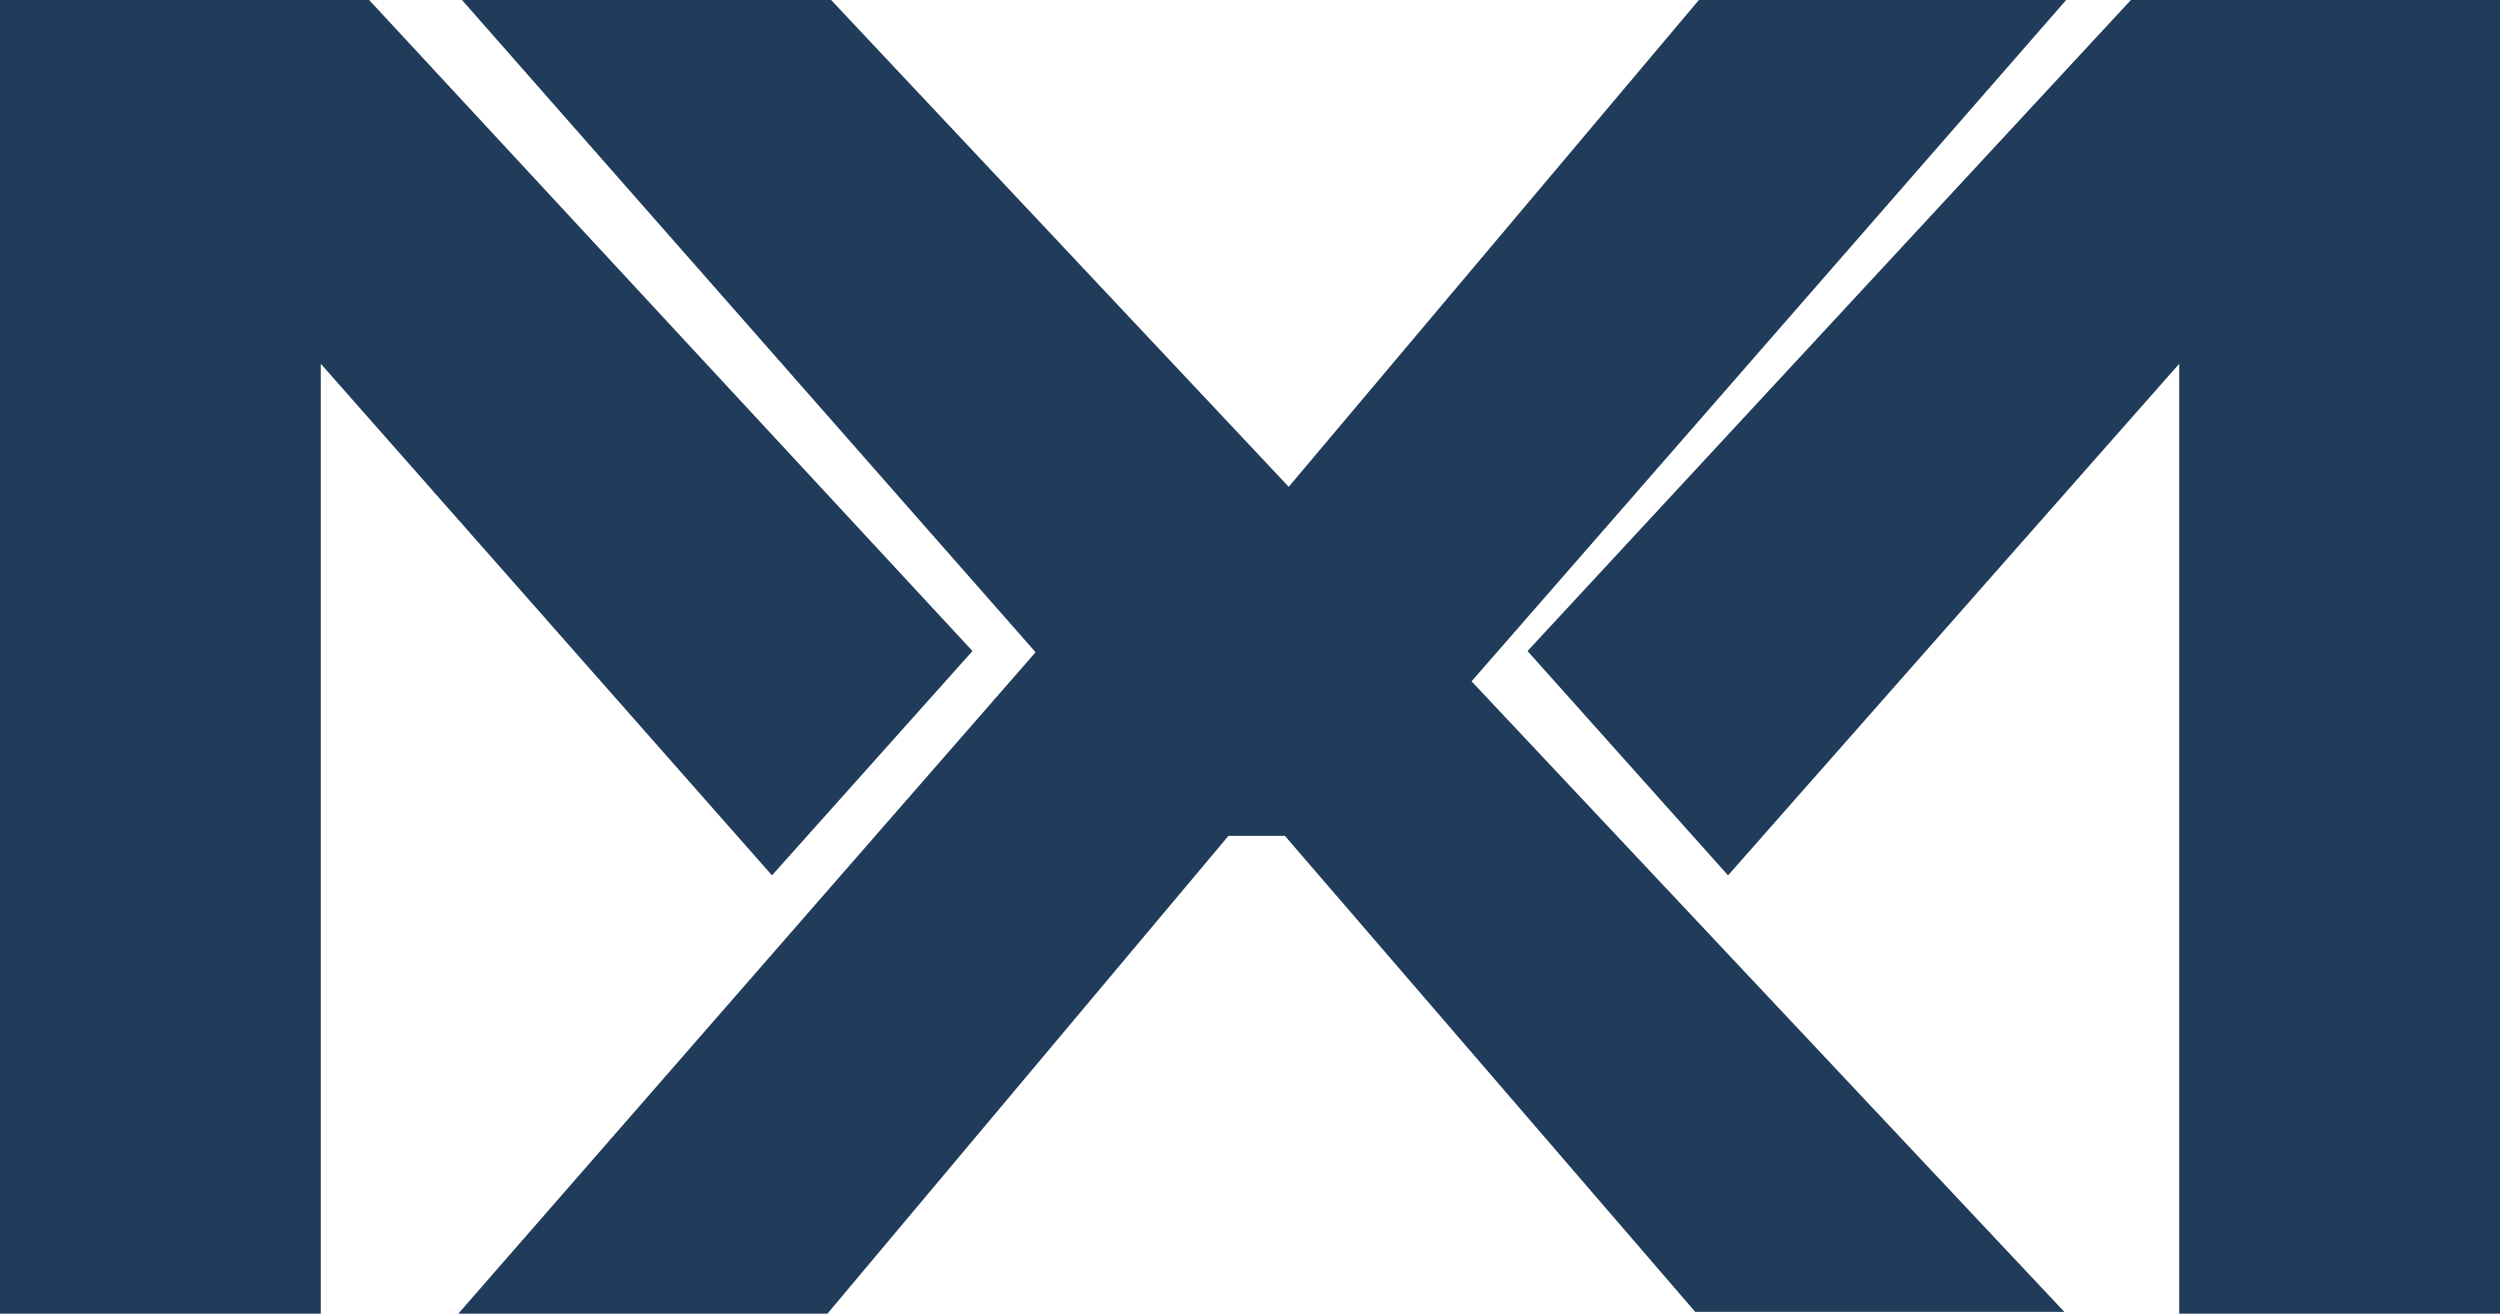
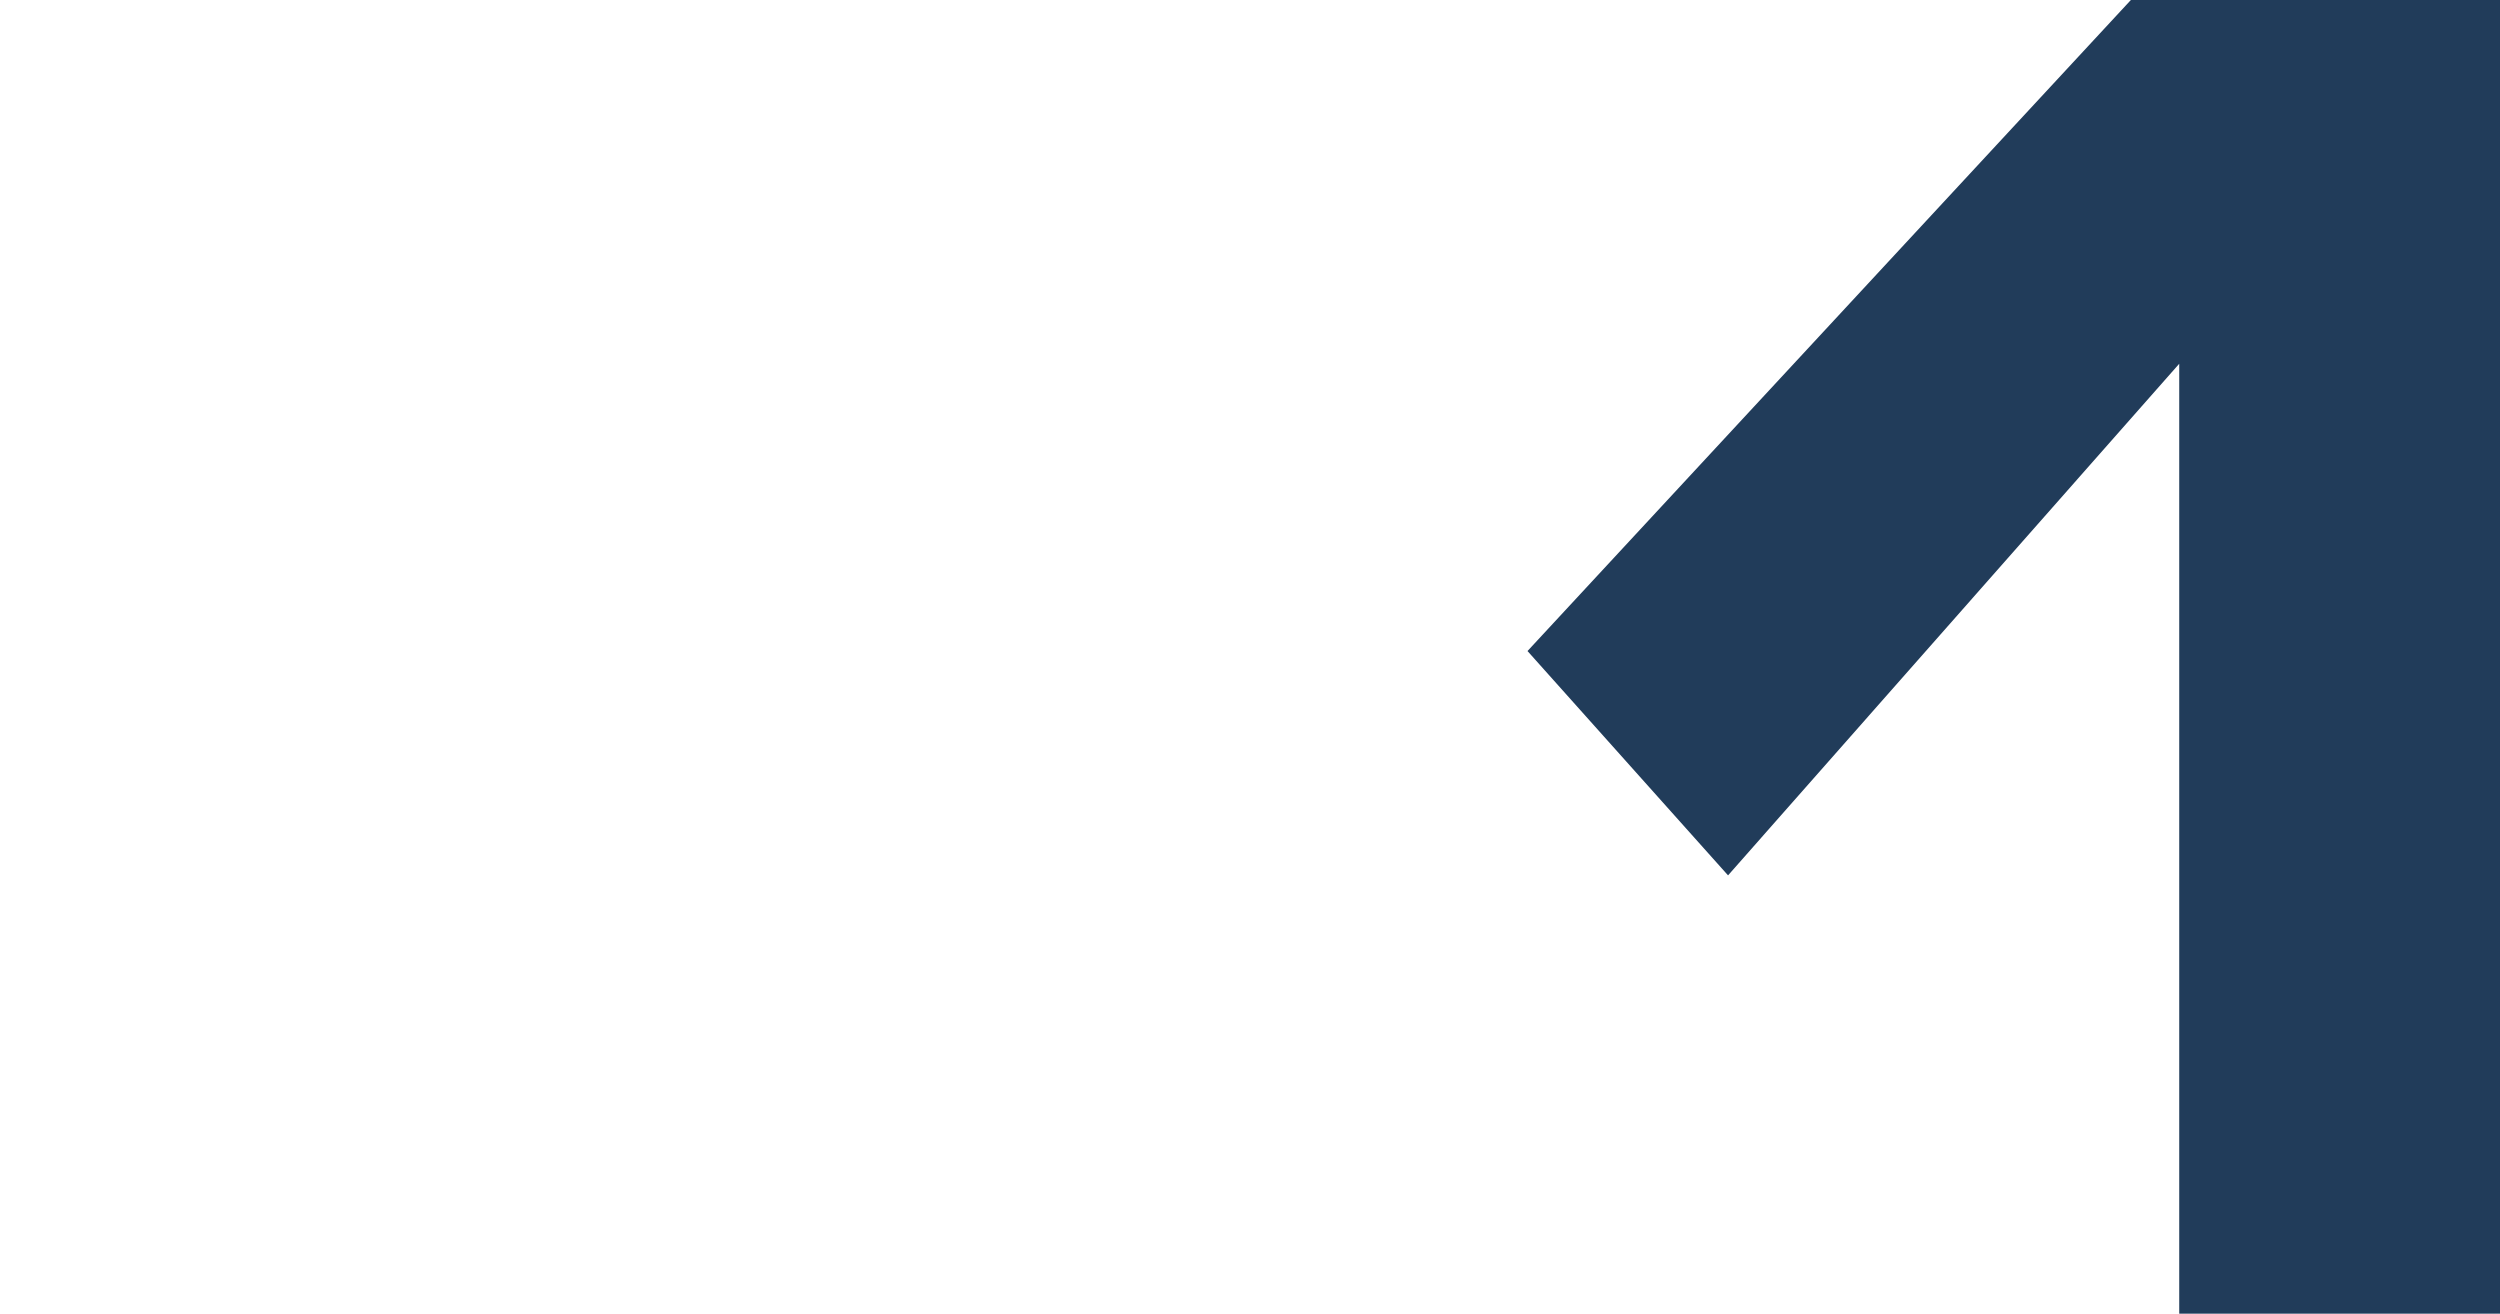
<svg xmlns="http://www.w3.org/2000/svg" viewBox="0 0 2804.67 1473.79">
  <defs>
    <style>.cls-1{fill:#213c5a;}</style>
  </defs>
  <g id="Layer_2" data-name="Layer 2">
    <g id="Layer_1-2" data-name="Layer 1">
-       <polygon class="cls-1" points="866.05 982.05 1091.01 730.38 414.13 0 359.86 0 0 0 0 1473.79 359.86 1473.79 359.86 408.07 866.05 982.05" />
-       <polygon class="cls-1" points="2317.96 0 1905.92 0 1445.78 546.12 932.4 0 518.28 0 1161.77 731.71 514.13 1473.79 928.25 1473.79 1378.17 937.72 1441.48 937.72 1901.77 1471.71 2315.89 1471.71 1650.92 764.35 2317.96 0" />
      <polygon class="cls-1" points="2390.56 0 1713.66 730.38 1938.64 982.05 2444.81 408.07 2444.81 1473.79 2804.67 1473.79 2804.67 0 2444.81 0 2390.56 0" />
    </g>
  </g>
</svg>